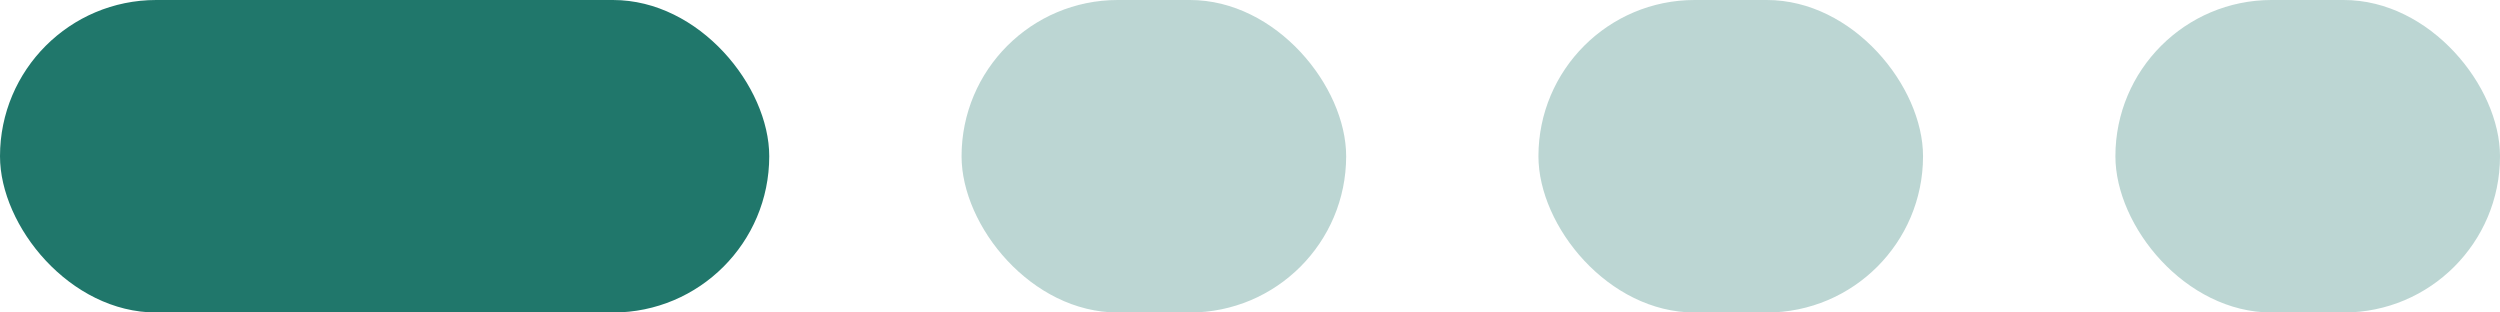
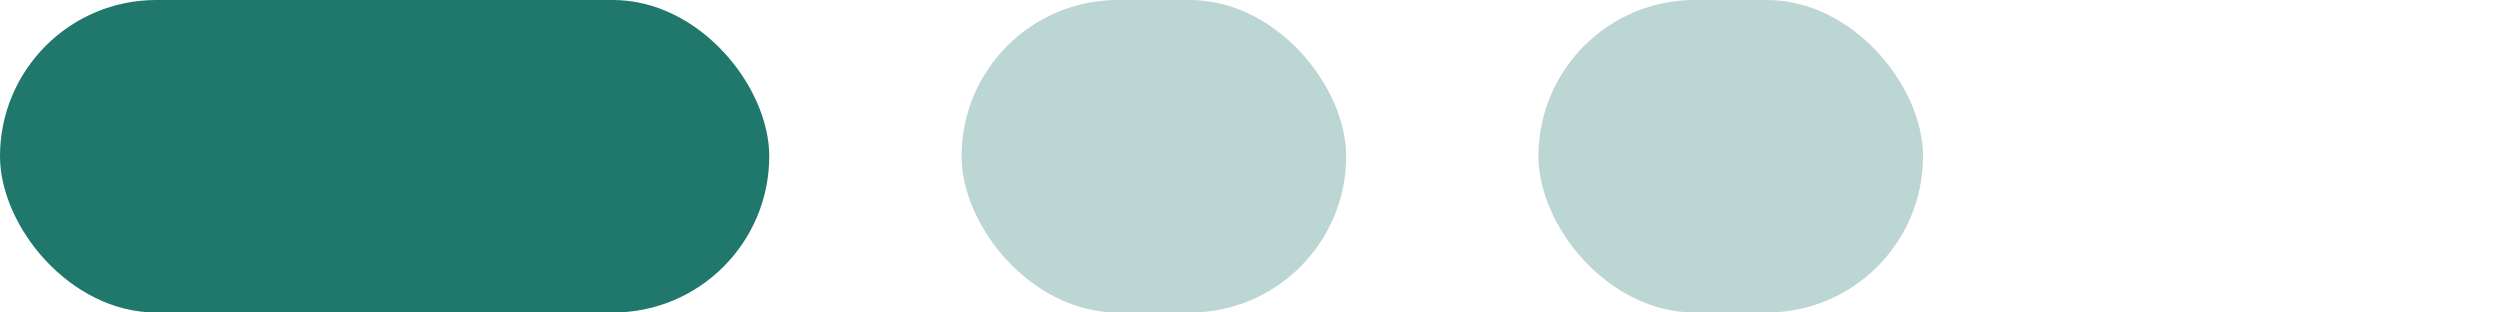
<svg xmlns="http://www.w3.org/2000/svg" width="56" height="7" viewBox="0 0 56 7" fill="none">
  <rect width="17.231" height="7" rx="3.5" fill="#20776B" />
  <rect opacity="0.3" x="21.539" width="8.615" height="7" rx="3.5" fill="#20776B" />
  <rect opacity="0.3" x="34.461" width="8.615" height="7" rx="3.5" fill="#20776B" />
-   <rect opacity="0.3" x="47.385" width="8.615" height="7" rx="3.5" fill="#20776B" />
</svg>